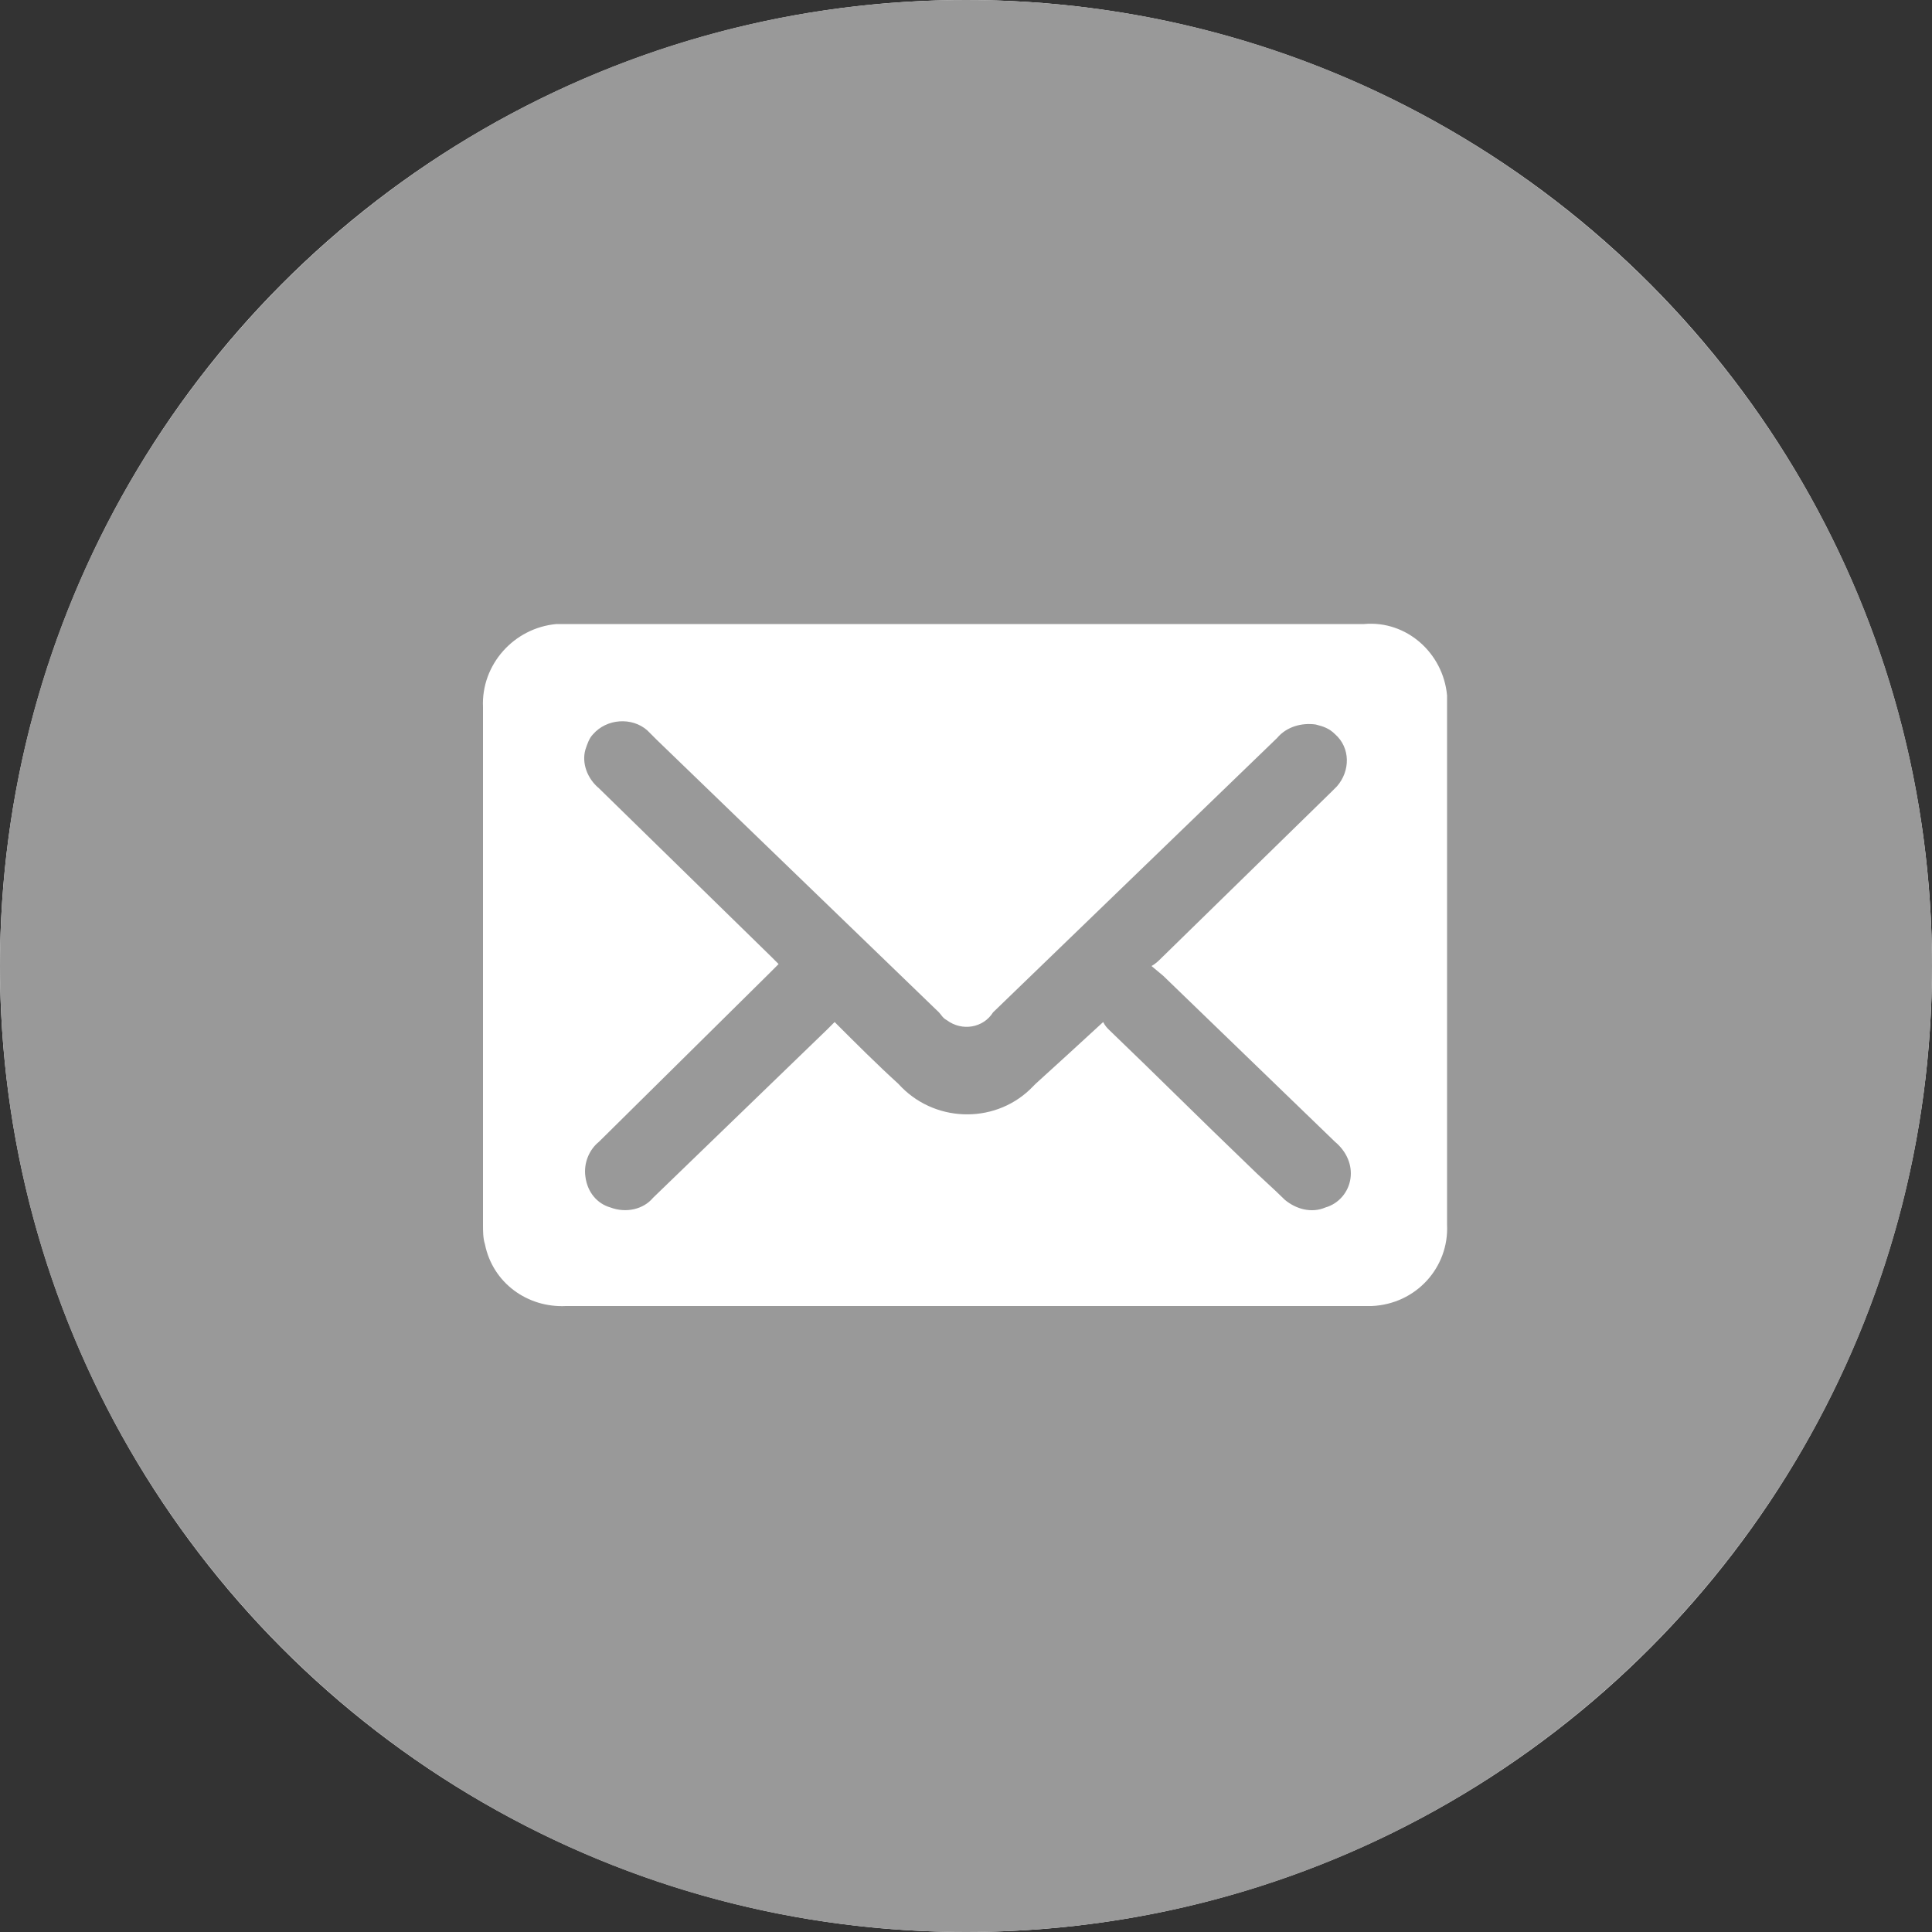
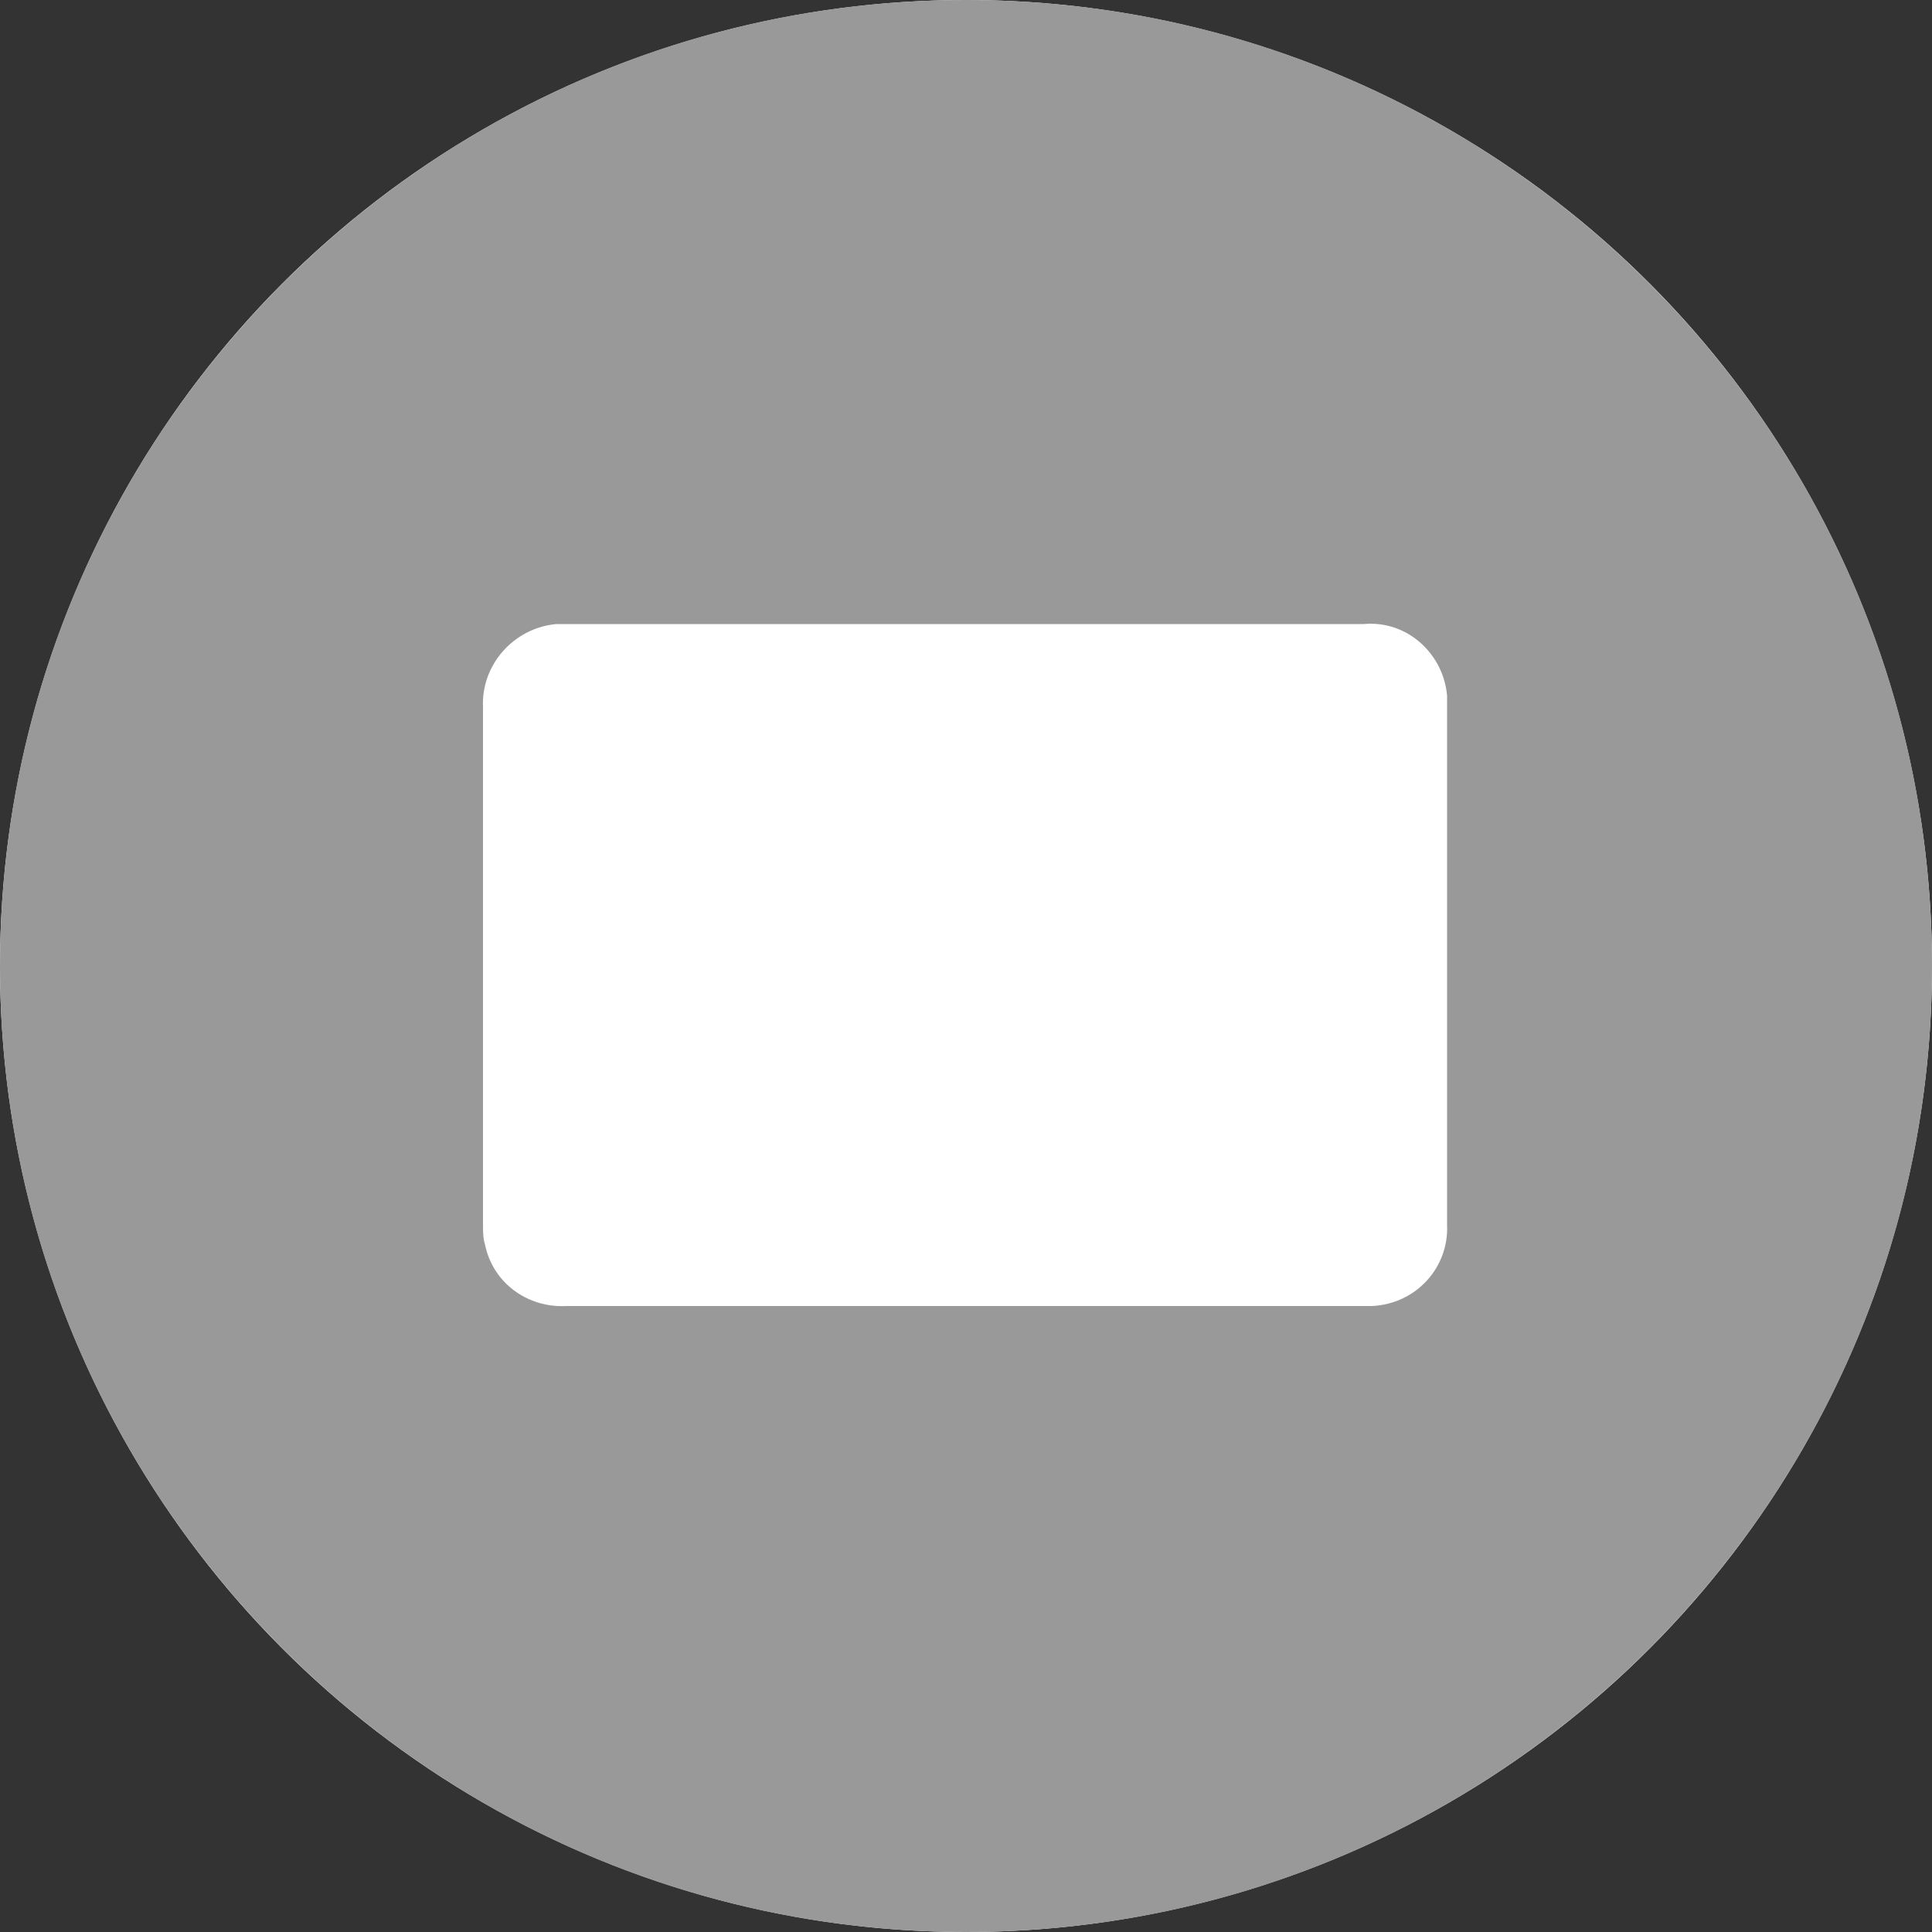
<svg xmlns="http://www.w3.org/2000/svg" version="1.1" x="0px" y="0px" viewBox="0 0 100 100" style="enable-background:new 0 0 100 100;" xml:space="preserve">
  <rect x="0" y="0" width="100" height="100" fill="#333333" stroke="none" />
  <style type="text/css">
	.st0{fill:#FFFFFF;}
	.st1{display:none;}
	.st2{display:inline;fill:#999999;}
	.st3{fill:#999999;}
</style>
  <g id="Layer_1">
    <title>mail50</title>
    <circle class="st0" cx="50" cy="50" r="50" />
  </g>
  <g id="Layer_3" class="st1">
    <path class="st2" d="M50,0C22.4,0,0,22.4,0,50s22.4,50,50,50c27.6,0,50-22.4,50-50S77.6,0,50,0z M71.4,66.5c1.4,1.4,1.4,3.6,0,5   c-0.7,0.7-1.6,1-2.5,1s-1.8-0.4-2.5-1L50,55L33.5,71.4c-0.7,0.7-1.6,1-2.5,1s-1.8-0.4-2.5-1c-1.4-1.4-1.4-3.6,0-5L45,50L28.6,33.5   c-1.4-1.4-1.4-3.6,0-5c1.4-1.4,3.6-1.4,5,0L50,45l16.5-16.5c1.4-1.4,3.6-1.4,5,0c1.4,1.4,1.4,3.6,0,5L55,50L71.4,66.5z" />
  </g>
  <g id="Layer_2">
    <path class="st3" d="M50,0C22.4,0,0,22.4,0,50s22.4,50,50,50s50-22.4,50-50S77.6,0,50,0z M70.6,67.6H29.3c-2,0.1-3.8-1.2-4.2-3.2   c-0.1-0.3-0.1-0.7-0.1-1V36.6c-0.1-2.2,1.6-4.1,3.8-4.3c0.2,0,0.4,0,0.5,0h41.3c2.2-0.2,4.1,1.5,4.3,3.7c0,0.2,0,0.4,0,0.5   c0,9,0,17.9,0,26.9c0.1,2.2-1.6,4.1-3.9,4.2C71,67.6,70.8,67.6,70.6,67.6z" />
-     <path class="st3" d="M68.9,41c0.1-0.1,0.2-0.2,0.3-0.3c0.7-0.8,0.7-2-0.1-2.7c-0.3-0.3-0.6-0.4-1-0.5c-0.7-0.1-1.5,0.1-2,0.7   L51.4,52.4c-0.5,0.8-1.6,1-2.4,0.4c-0.2-0.1-0.3-0.3-0.4-0.4L34,38.3c-0.2-0.2-0.3-0.3-0.5-0.5c-0.8-0.7-2.1-0.6-2.8,0.2   c-0.2,0.2-0.3,0.5-0.4,0.8c-0.2,0.7,0.1,1.5,0.7,2l8.9,8.7l0.4,0.4l-0.5,0.5L31,59.1c-0.5,0.4-0.8,1.1-0.7,1.8   c0.1,0.8,0.6,1.4,1.3,1.6c0.8,0.3,1.7,0.1,2.2-0.5l9-8.7l0.4-0.4c1.1,1.1,2.2,2.2,3.3,3.2c1.8,2,4.9,2.1,6.8,0.3   c0.1-0.1,0.2-0.2,0.3-0.3c1.1-1,2.2-2,3.5-3.2l0,0c0.1,0.2,0.2,0.3,0.3,0.4c2.4,2.3,4.8,4.7,7.2,7c0.6,0.6,1.3,1.2,1.9,1.8   c0.6,0.5,1.4,0.7,2.1,0.4c0.7-0.2,1.2-0.8,1.3-1.5c0.1-0.7-0.2-1.4-0.8-1.9c-3-2.9-5.9-5.7-8.9-8.6L59.6,50   c0.2-0.1,0.4-0.3,0.5-0.4L68.9,41z" />
  </g>
</svg>